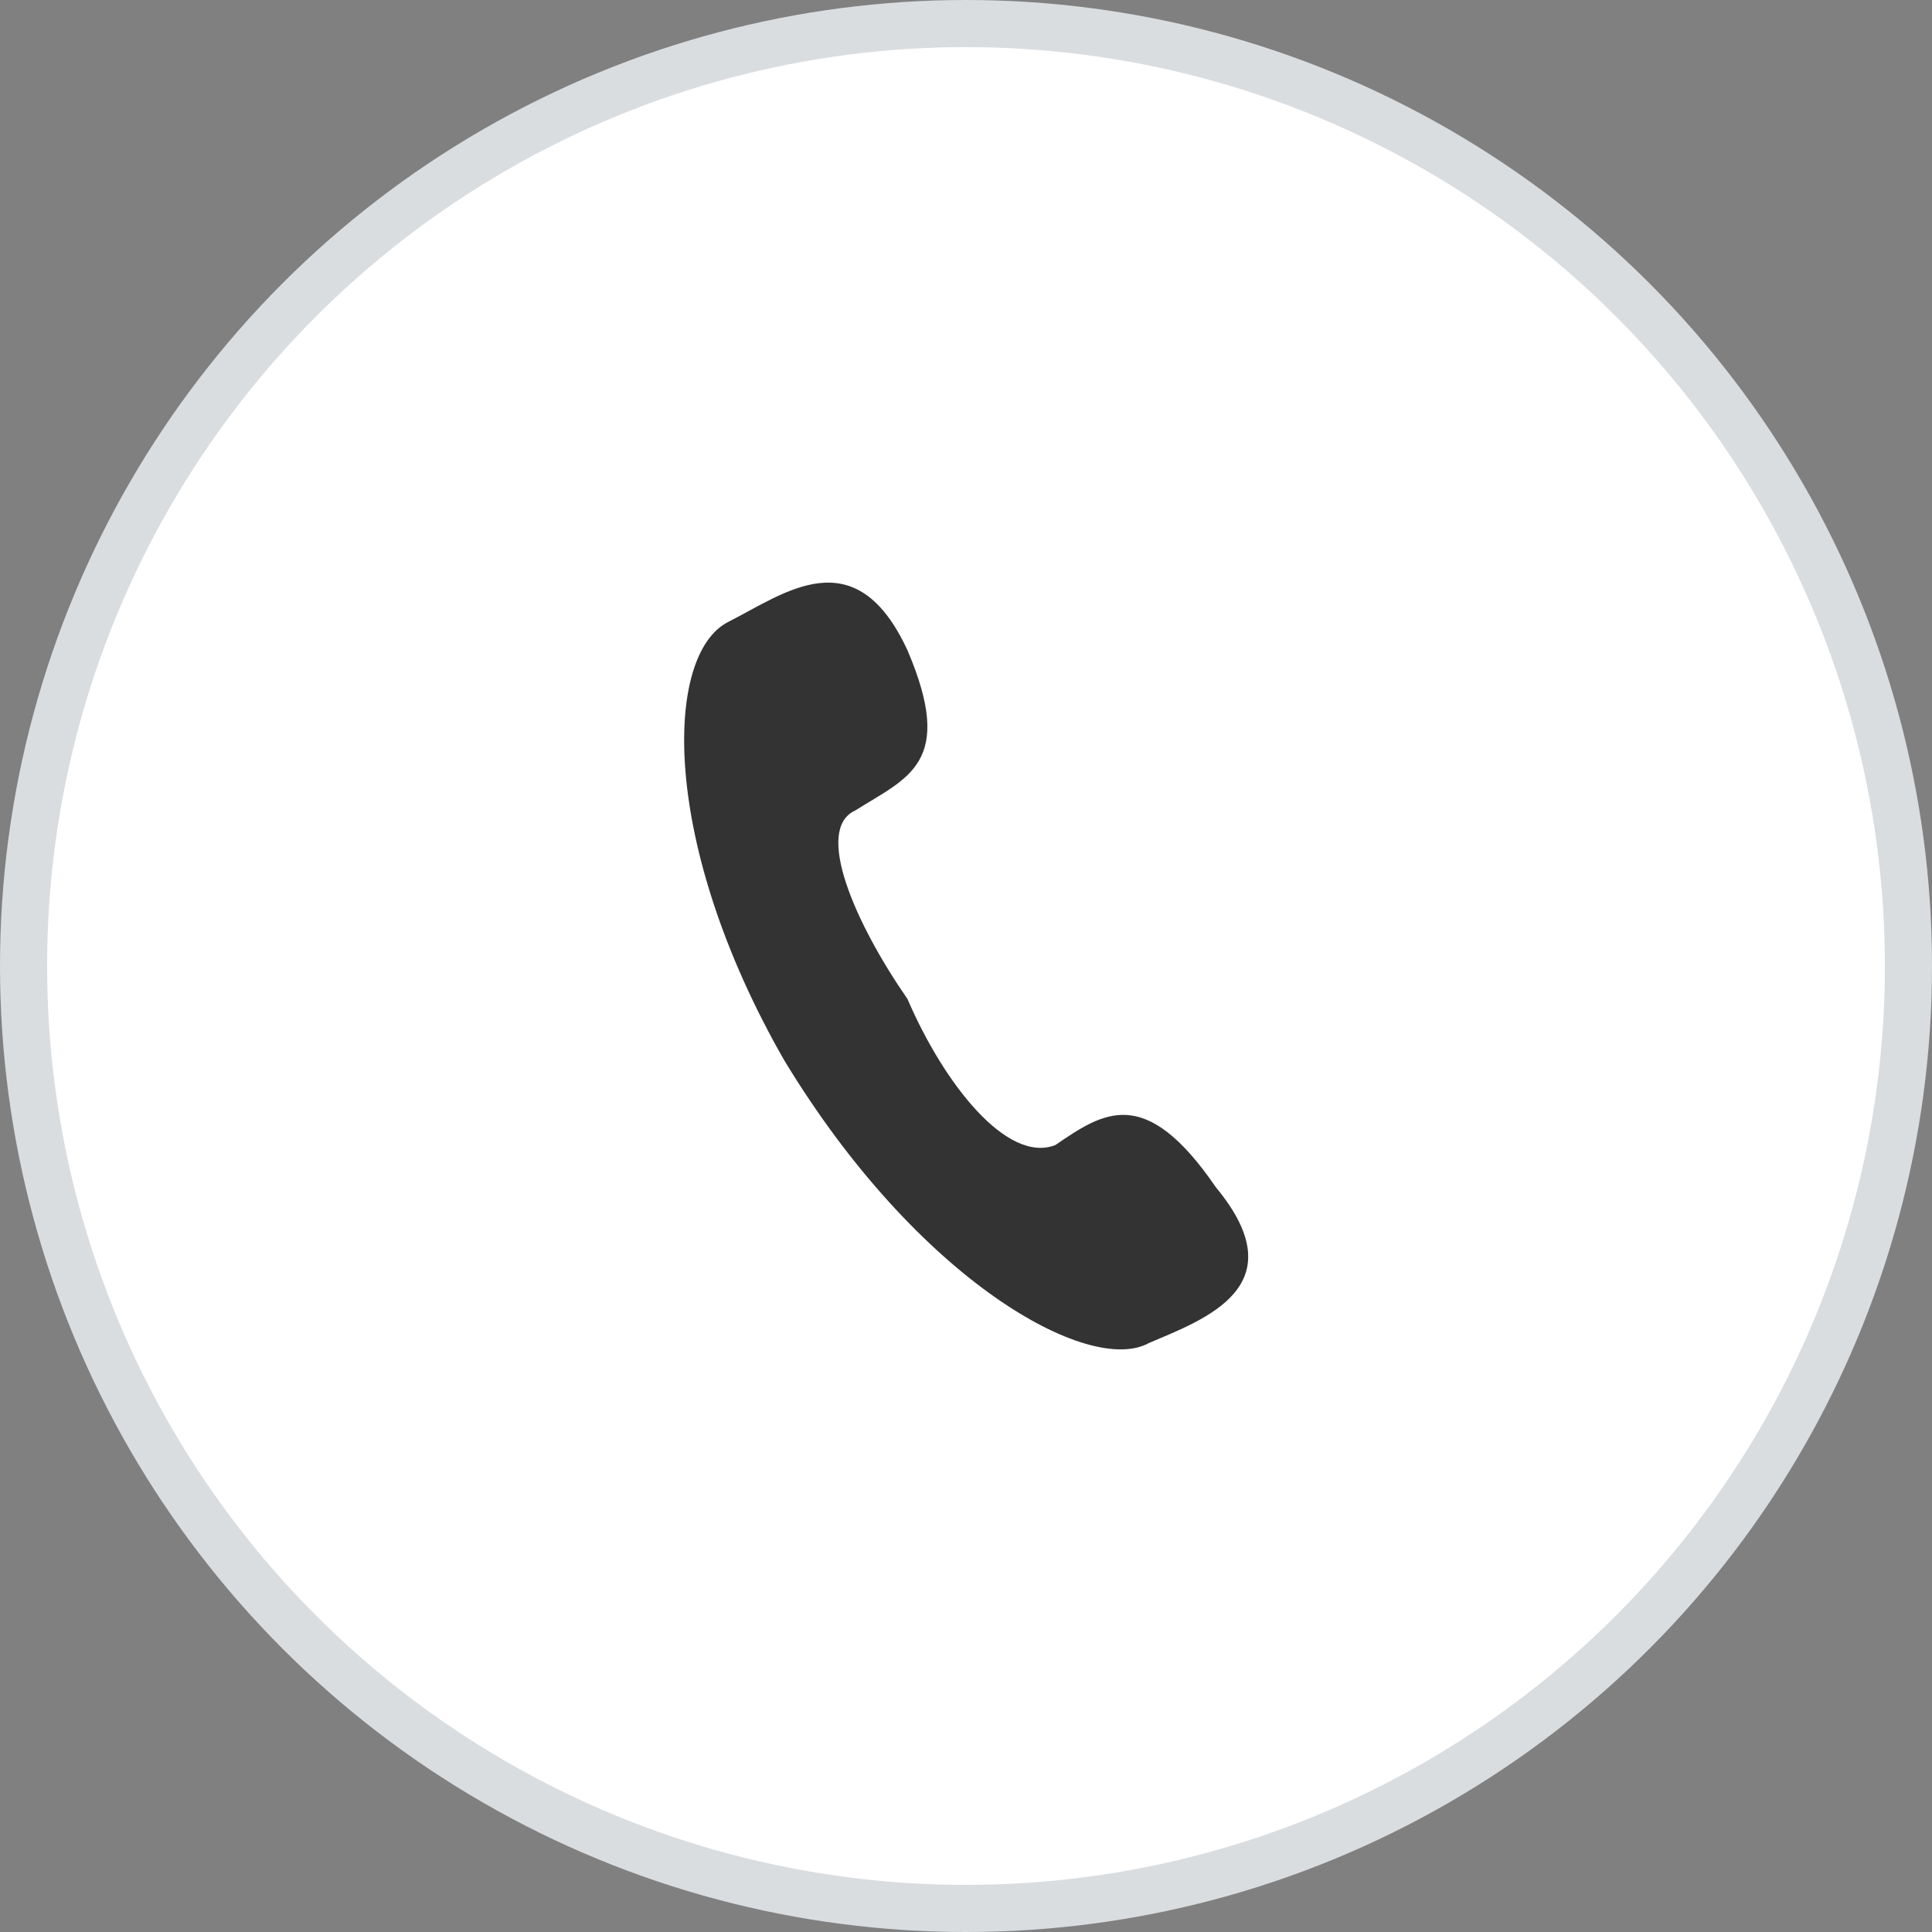
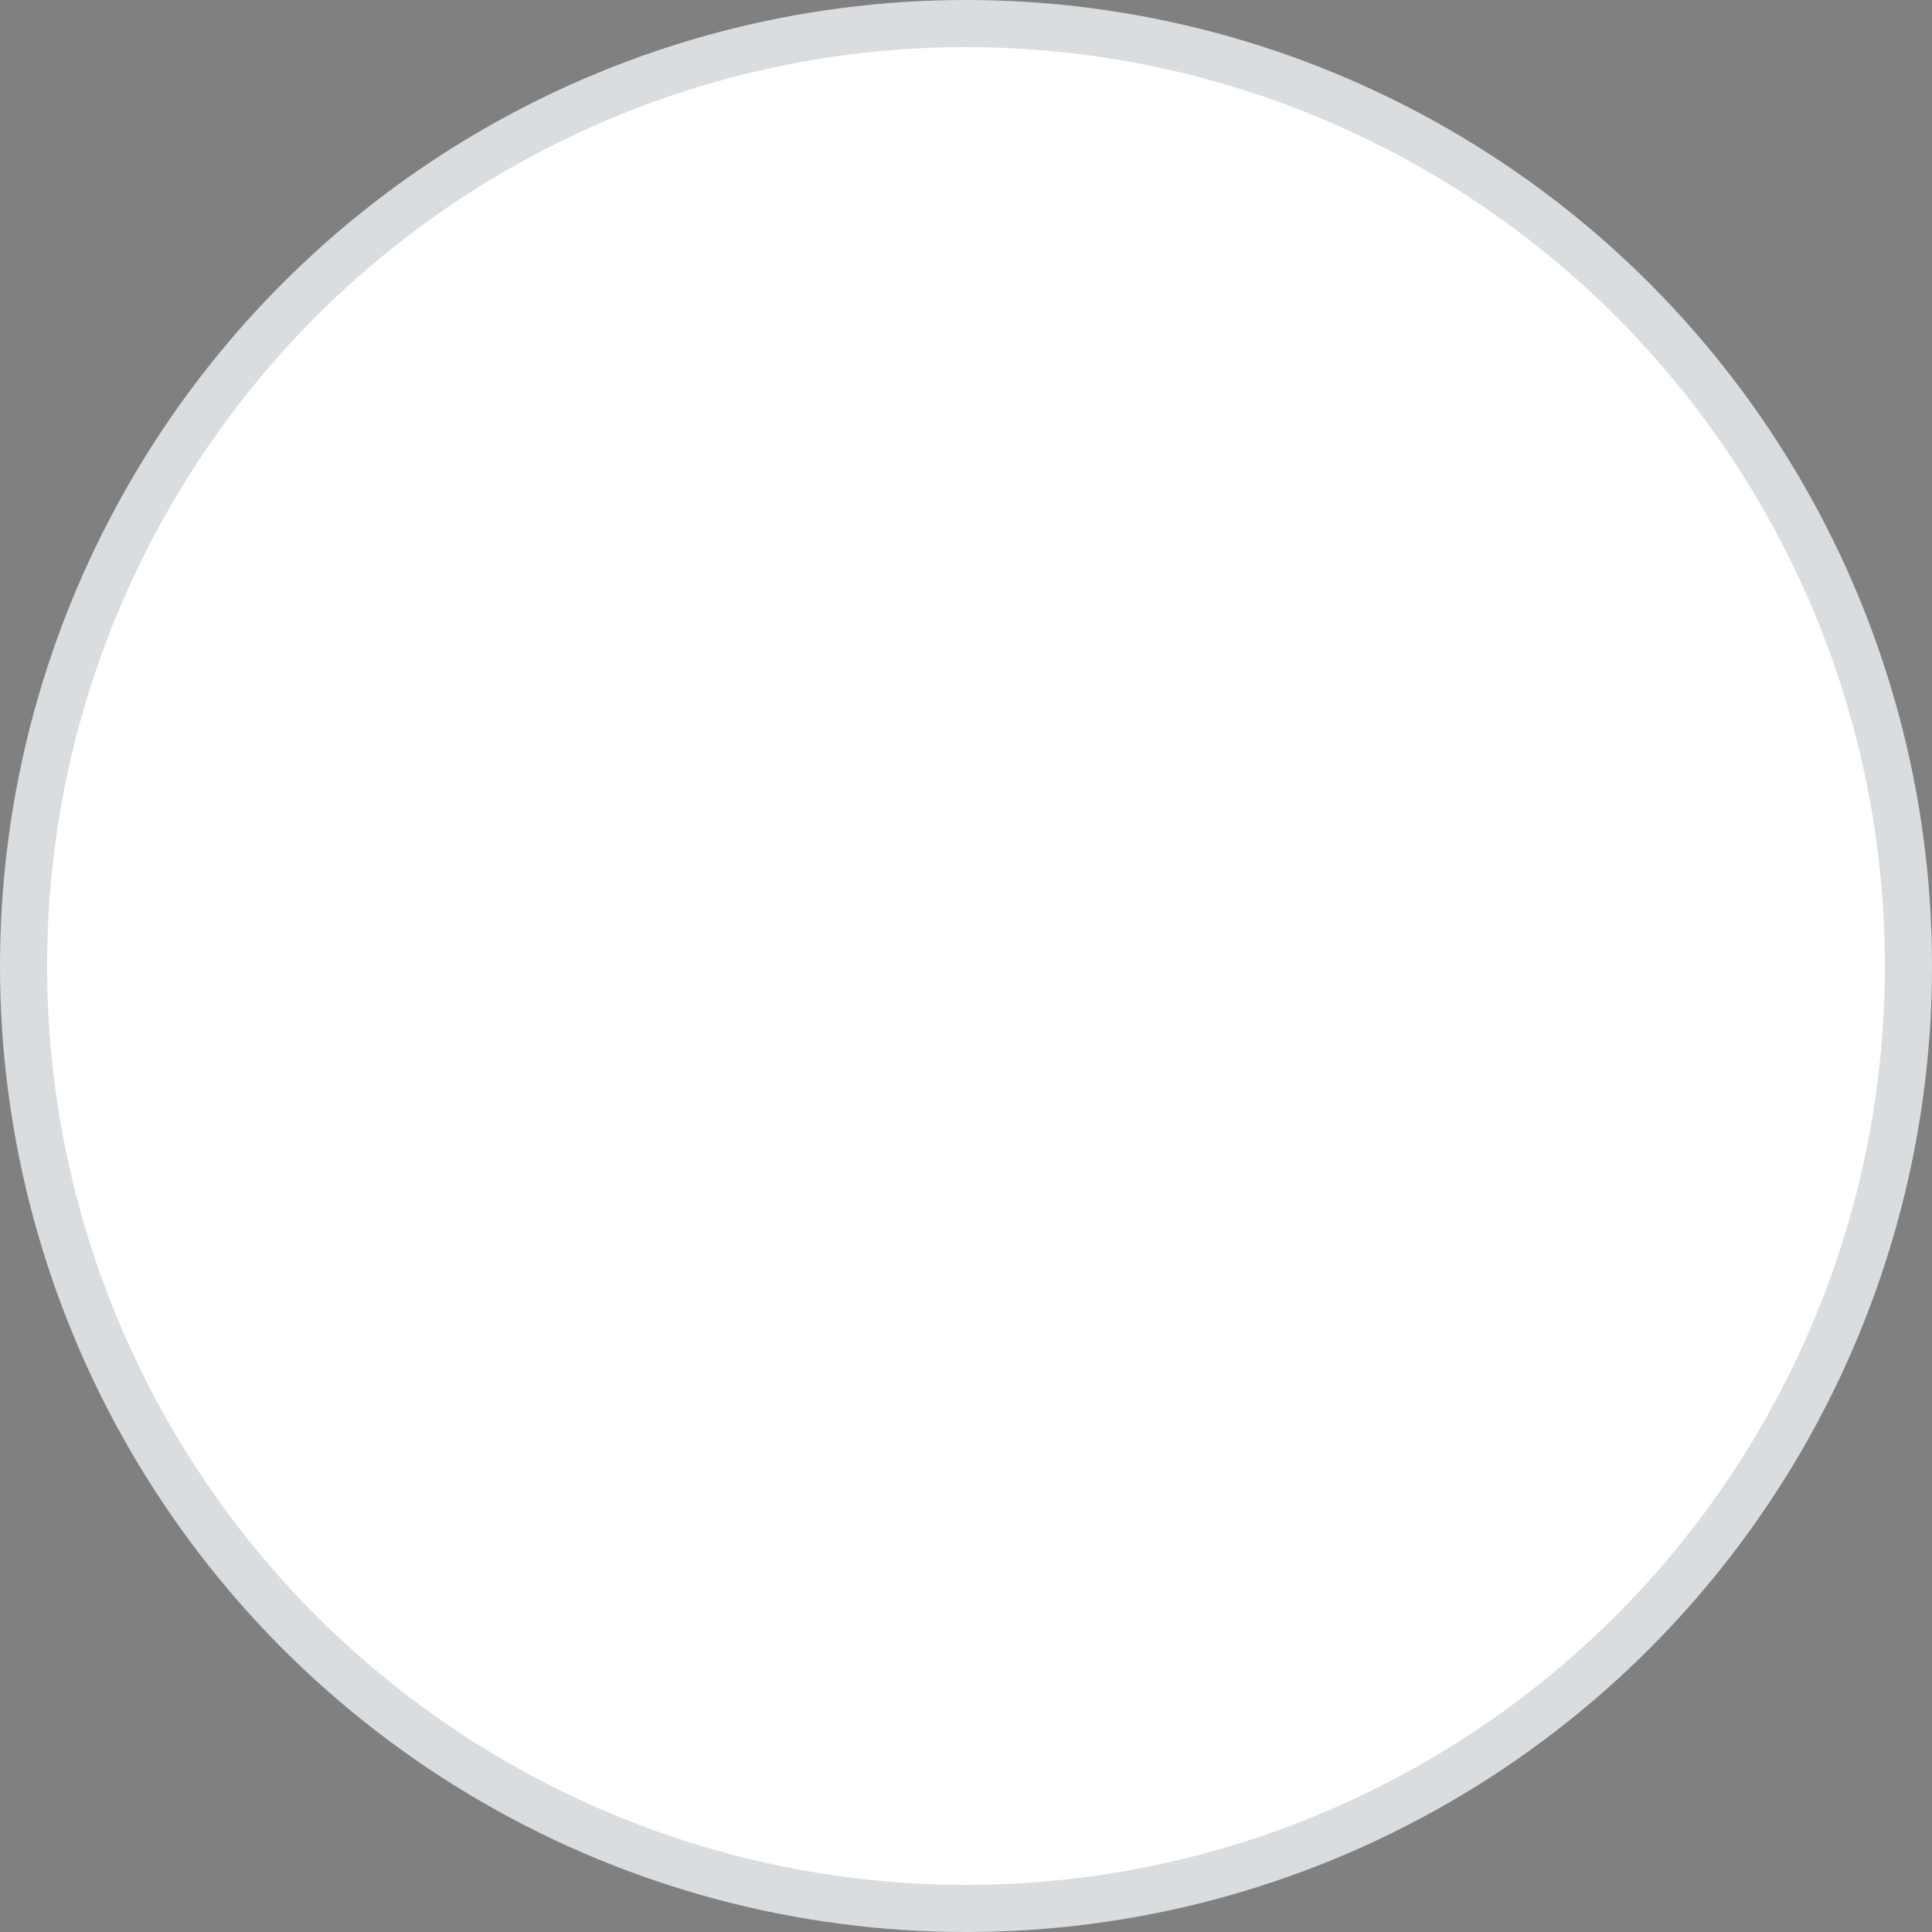
<svg xmlns="http://www.w3.org/2000/svg" id="ico_tel.svg" width="41" height="41" viewBox="0 0 41 41">
  <rect x="0" y="0" width="41" height="41" fill="#808080" stroke="none" />
  <defs>
    <style>
      .cls-1 {
        fill: #fff;
        stroke: #dadde0;
        stroke-width: 1px;
      }

      .cls-2 {
        fill: #333;
        fill-rule: evenodd;
      }
    </style>
  </defs>
  <circle id="bg" class="cls-1" cx="20.5" cy="20.5" r="20" />
-   <path id="icon_tel" class="cls-2" d="M984.306,10337.7c-1.506-2.2-2.385-1.6-3.41-.9-1.025.4-2.364-1.3-3.138-3.1-1.109-1.6-1.988-3.6-1.109-4,1.109-.7,2.134-1,1.109-3.4-1.109-2.4-2.616-1.2-3.808-.6-1.36.7-1.443,4.7,1.192,9.3,2.846,4.7,6.486,6.7,7.742,6C984.055,10340.5,986.043,10339.8,984.306,10337.7Z" transform="translate(-958.5 -10312.5)" />
</svg>